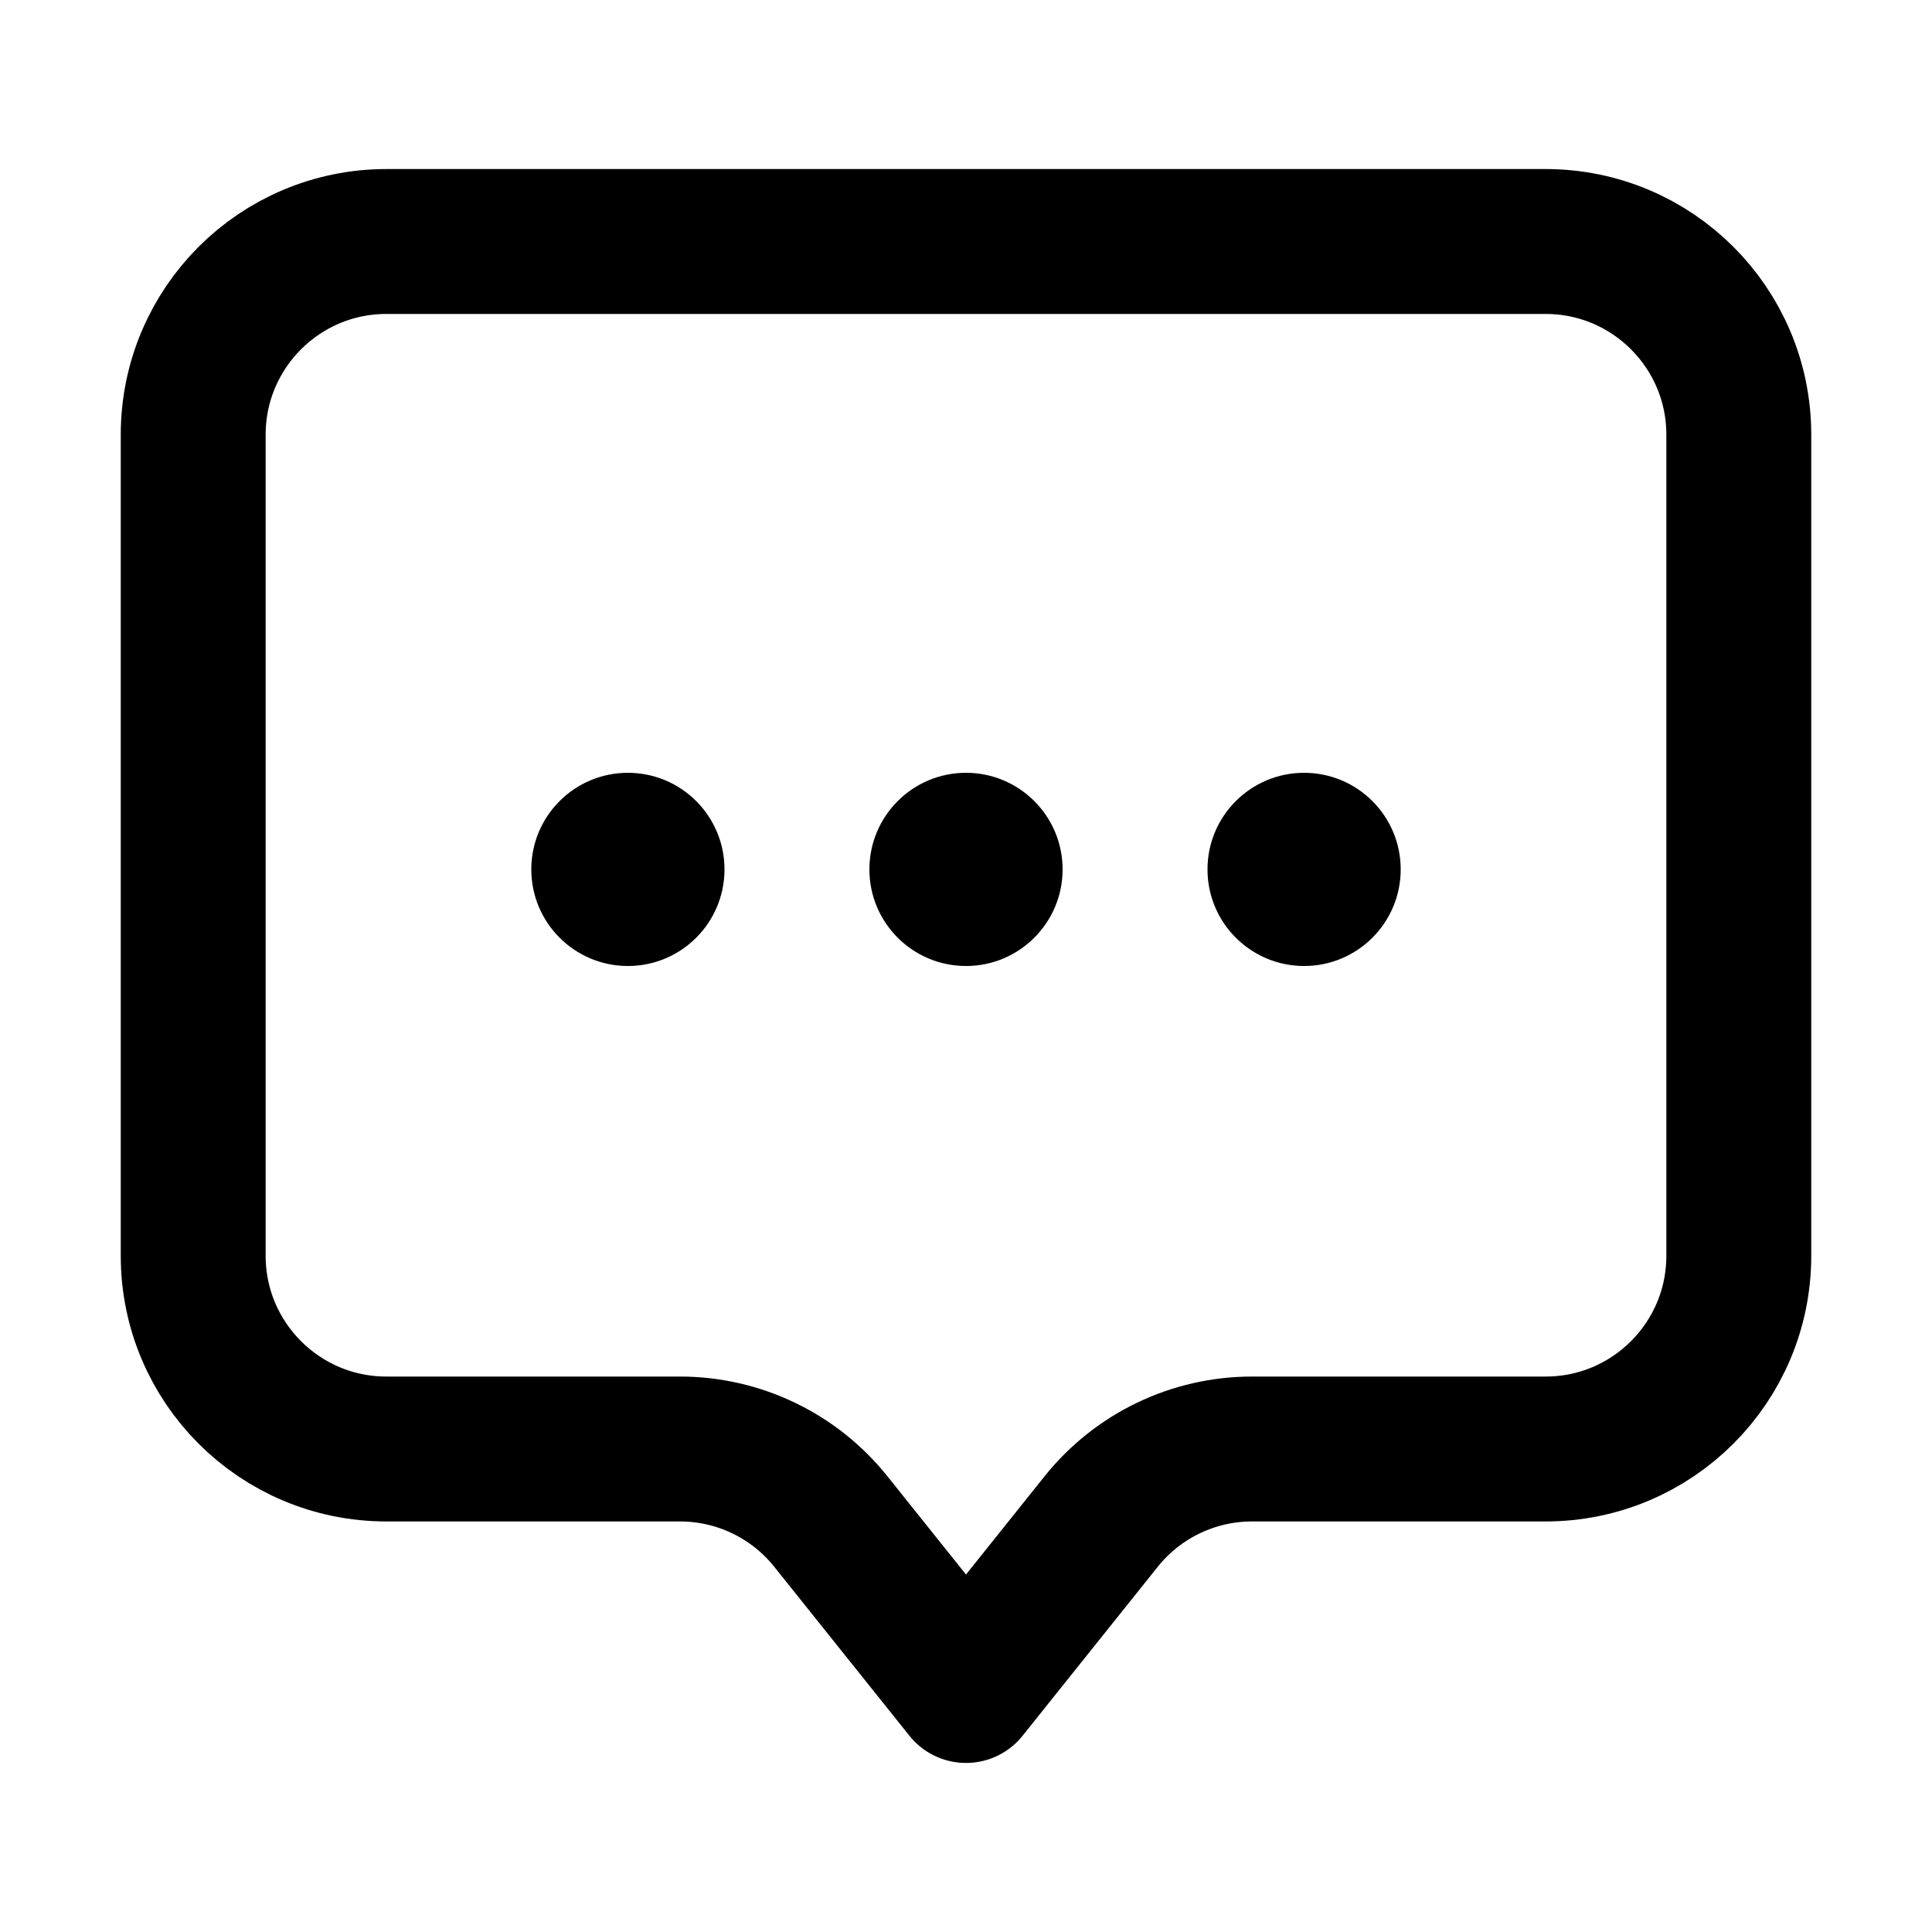
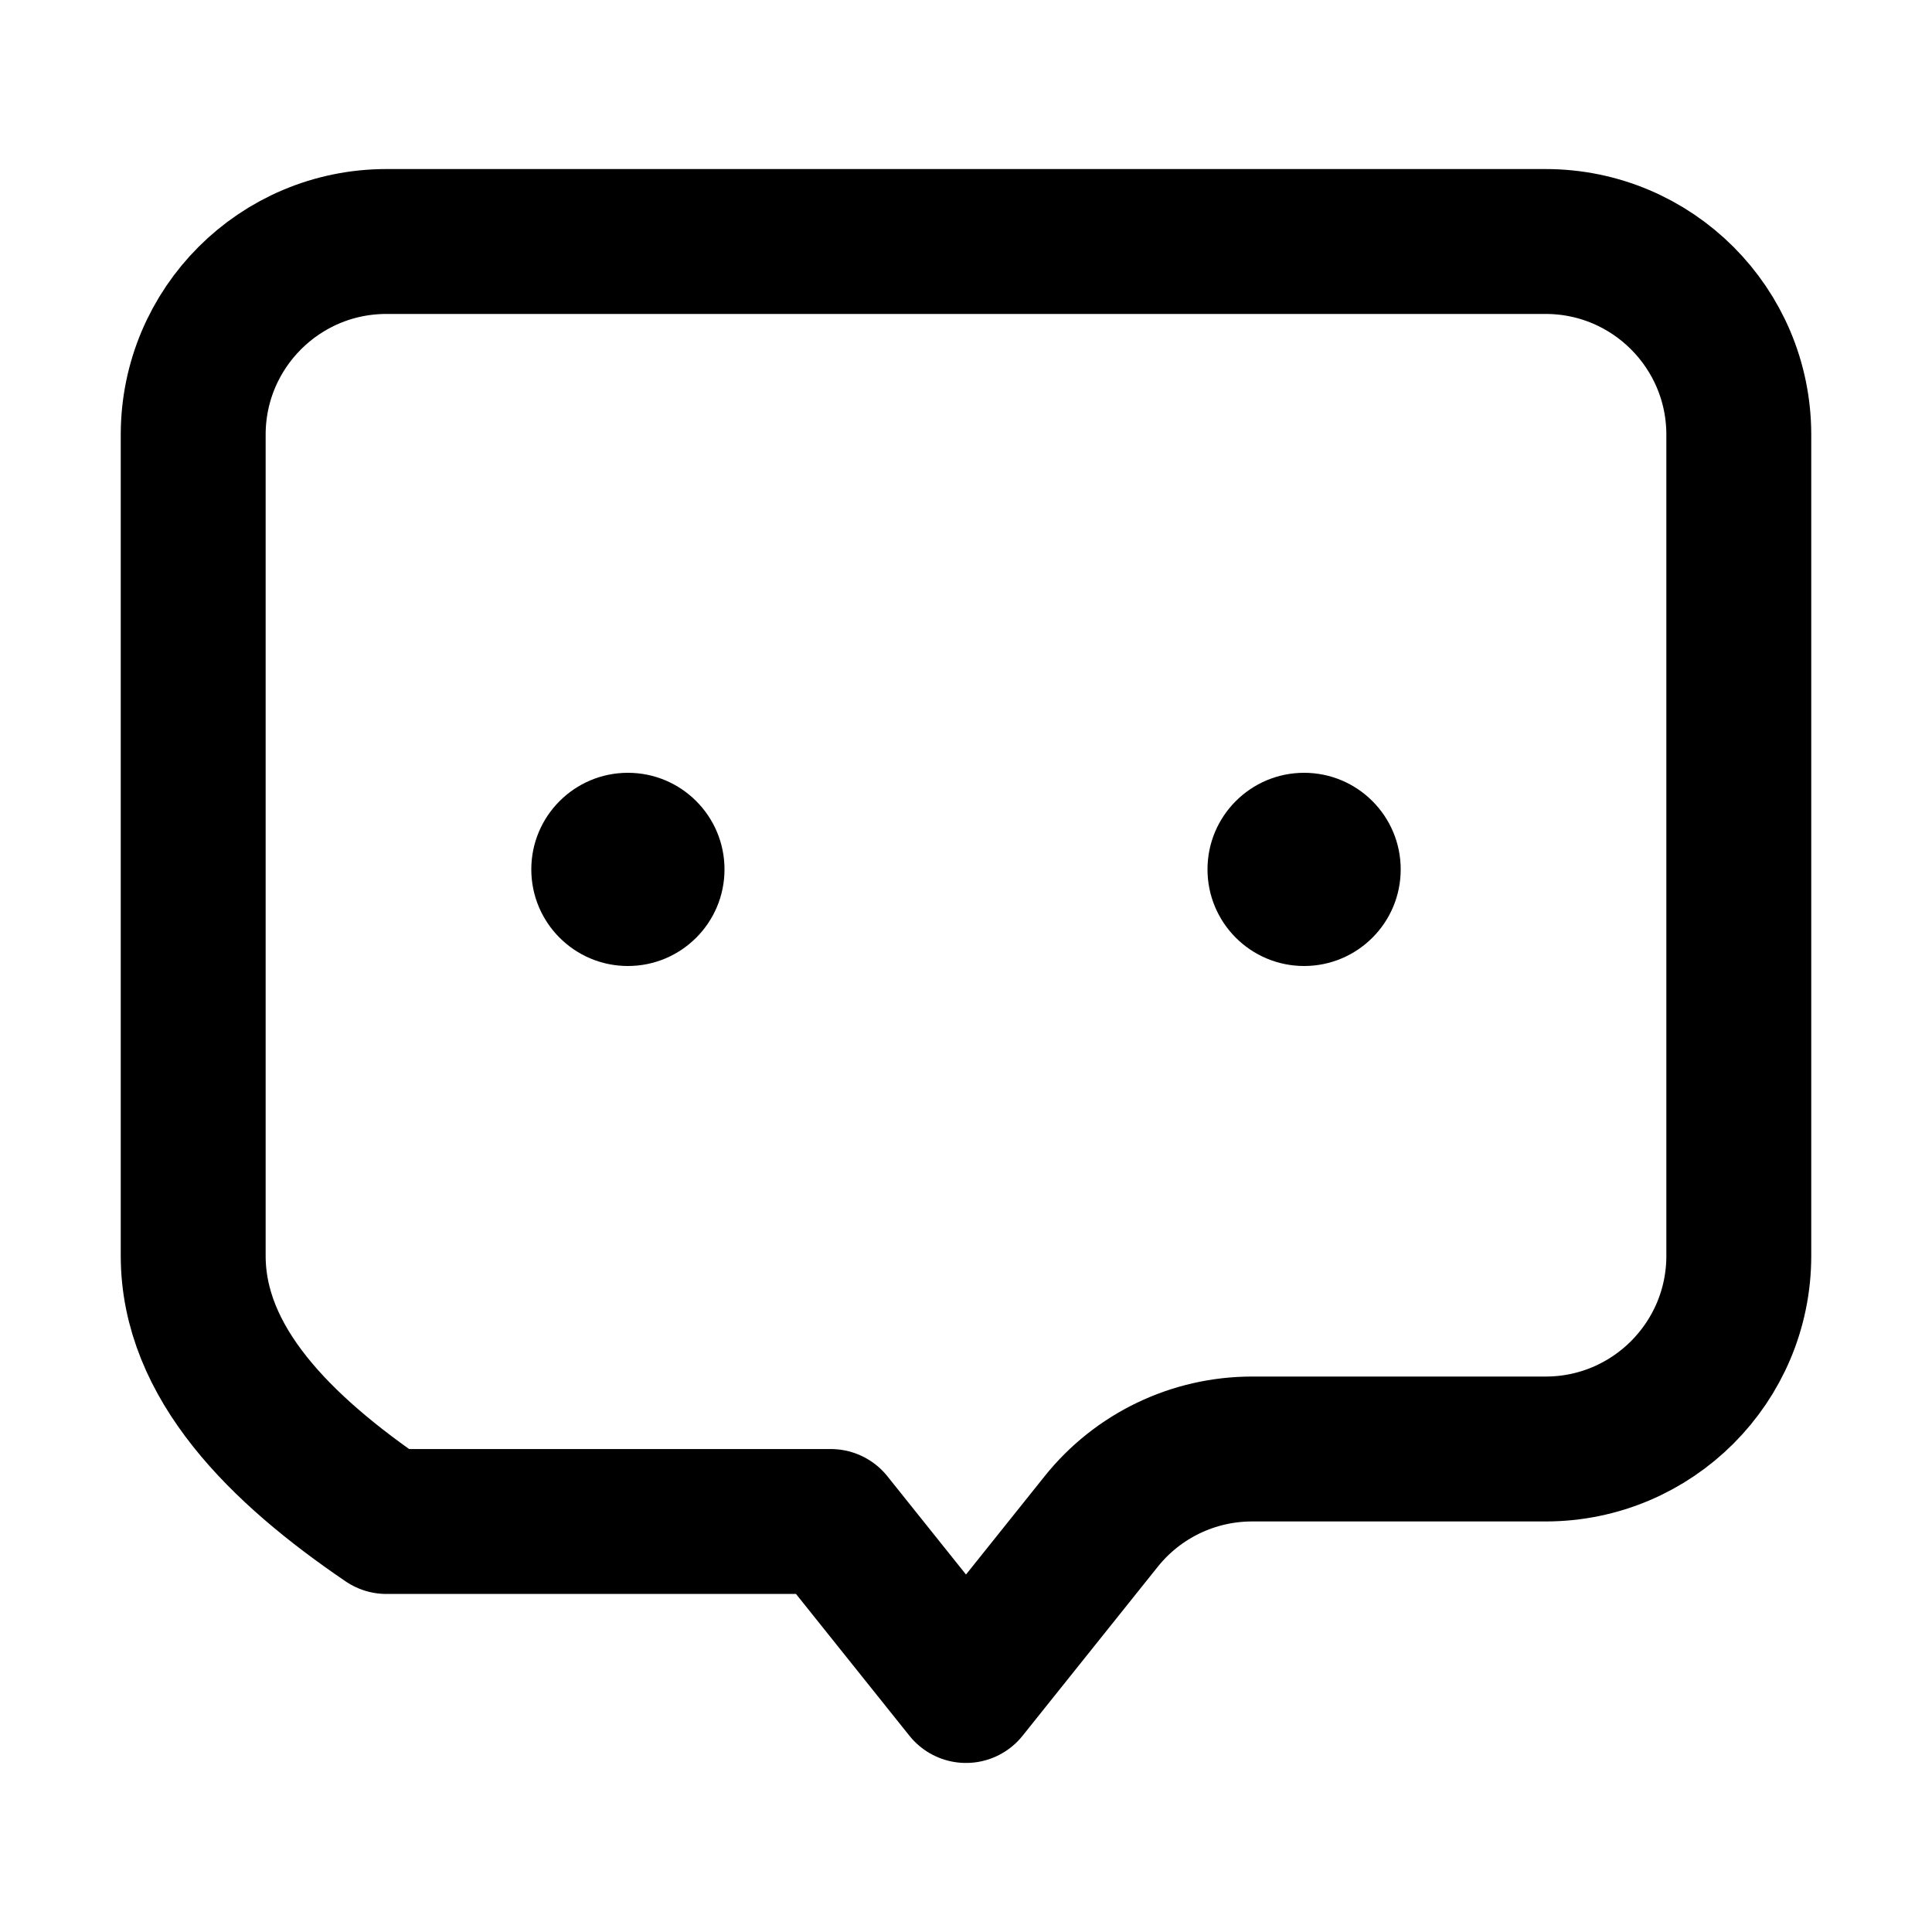
<svg xmlns="http://www.w3.org/2000/svg" width="40" height="40" viewBox="0 0 40 40" fill="none">
-   <path d="M4 9C4 6.791 5.791 5 8 5H32C34.209 5 36 6.791 36 9V26C36 28.209 34.209 30 32 30H25.922C24.707 30 23.558 30.552 22.799 31.501L20 35L17.201 31.501C16.442 30.552 15.293 30 14.078 30H8C5.791 30 4 28.209 4 26V9Z" stroke="black" stroke-width="3" stroke-linecap="square" stroke-linejoin="round" />
-   <circle cx="20" cy="18" r="2" fill="black" />
+   <path d="M4 9C4 6.791 5.791 5 8 5H32C34.209 5 36 6.791 36 9V26C36 28.209 34.209 30 32 30H25.922C24.707 30 23.558 30.552 22.799 31.501L20 35L17.201 31.501H8C5.791 30 4 28.209 4 26V9Z" stroke="black" stroke-width="3" stroke-linecap="square" stroke-linejoin="round" />
  <circle cx="13" cy="18" r="2" fill="black" />
  <circle cx="27" cy="18" r="2" fill="black" />
</svg>